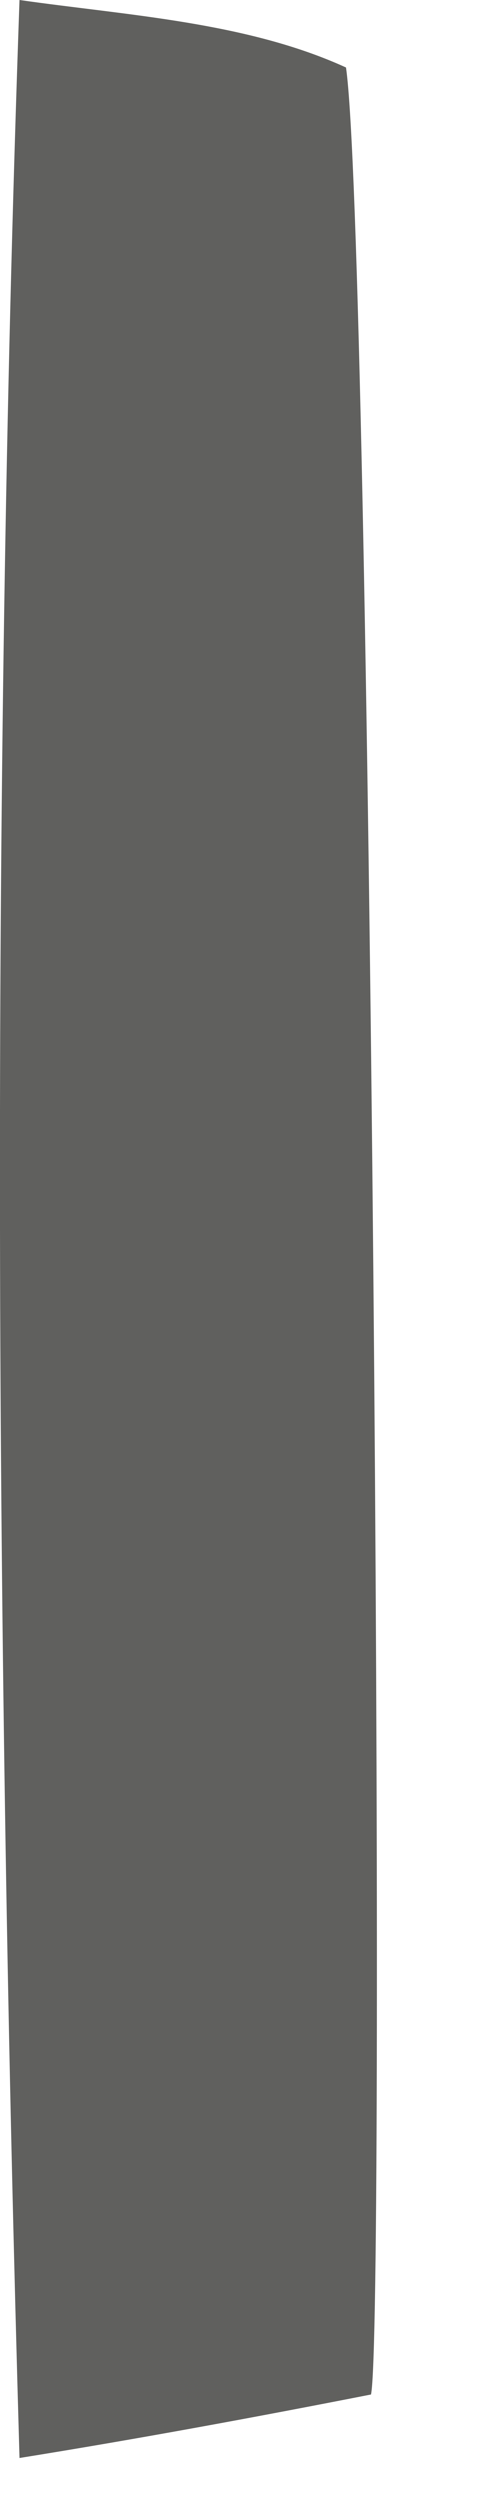
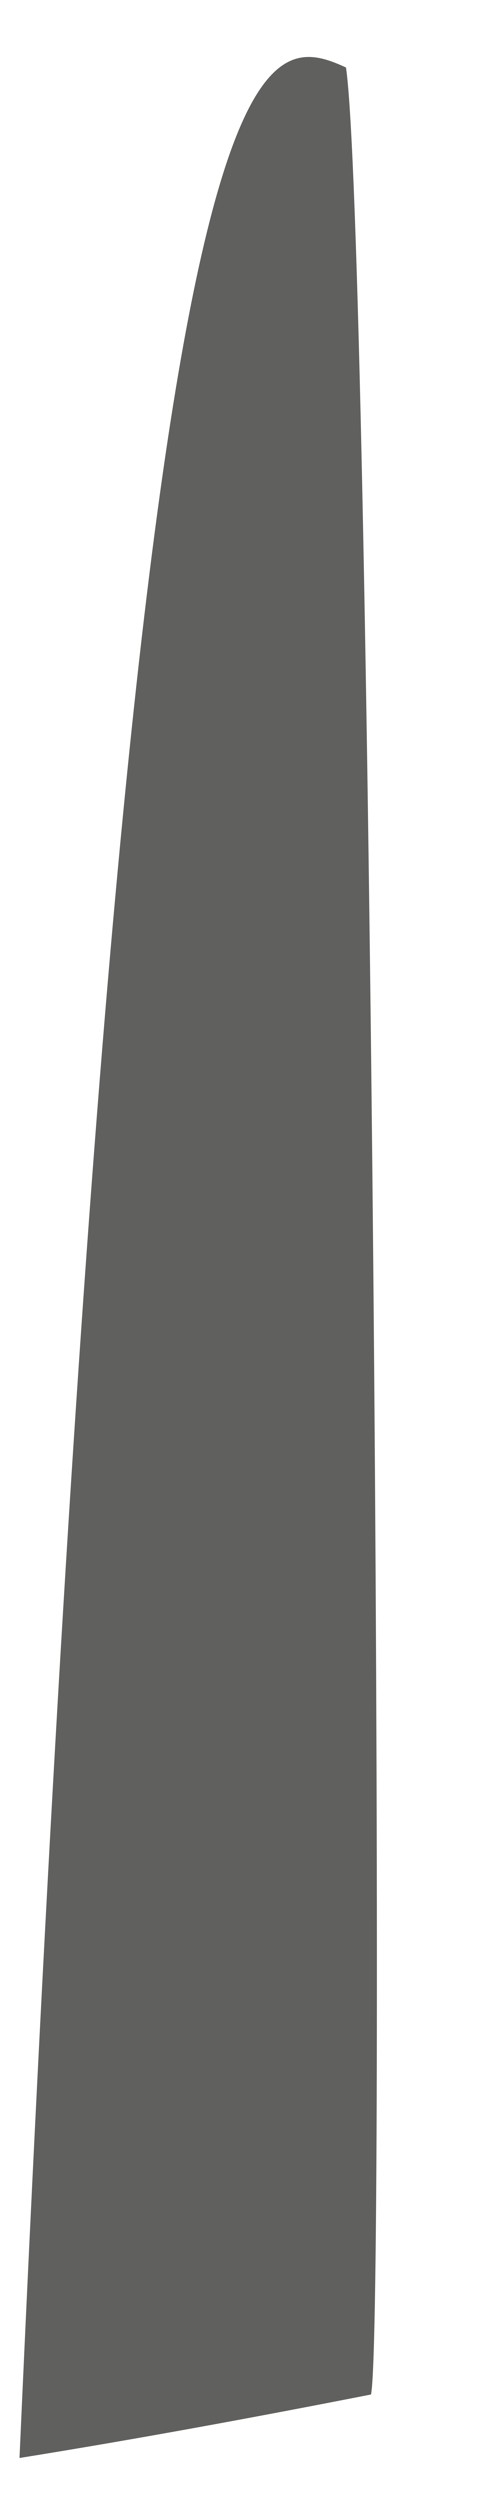
<svg xmlns="http://www.w3.org/2000/svg" fill="none" height="100%" overflow="visible" preserveAspectRatio="none" style="display: block;" viewBox="0 0 1 5" width="100%">
-   <path d="M0.039 4.916C-0.008 3.292 -0.018 1.623 0.039 0C0.256 0.031 0.493 0.044 0.692 0.135C0.741 0.471 0.772 4.653 0.742 4.789C0.508 4.835 0.275 4.878 0.039 4.916Z" fill="#60605E" id="Vector" />
+   <path d="M0.039 4.916C0.256 0.031 0.493 0.044 0.692 0.135C0.741 0.471 0.772 4.653 0.742 4.789C0.508 4.835 0.275 4.878 0.039 4.916Z" fill="#60605E" id="Vector" />
</svg>